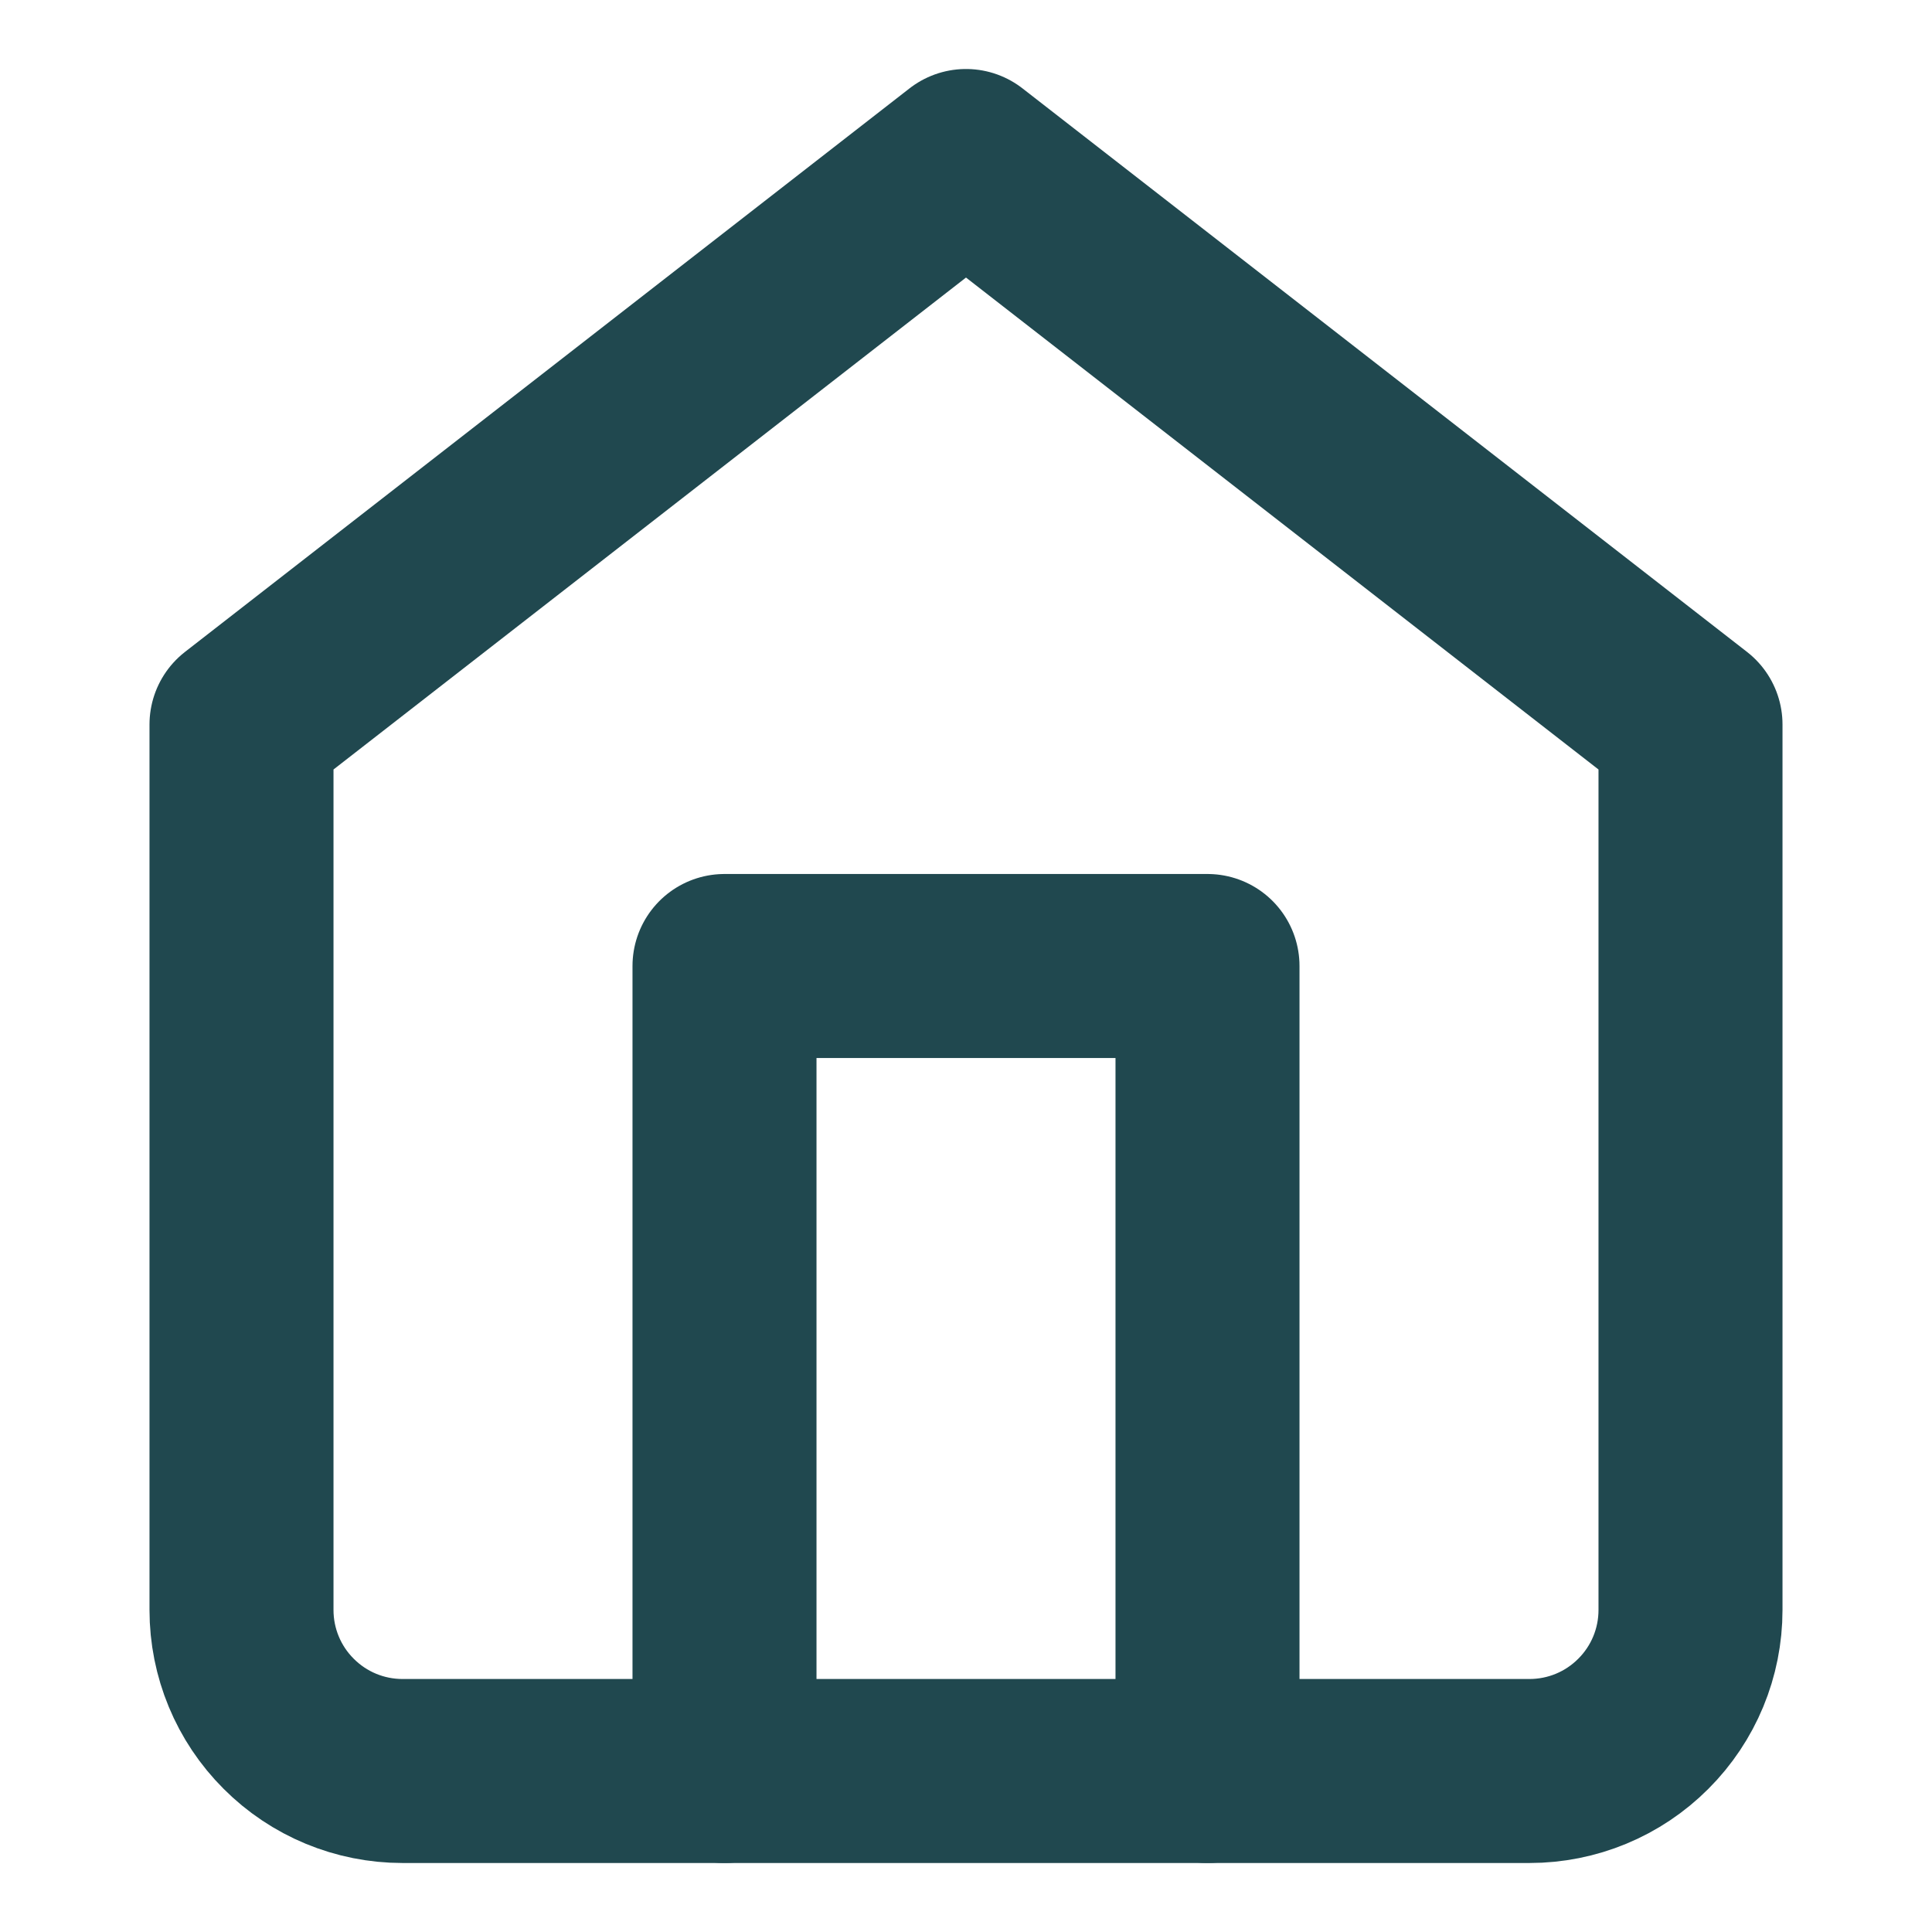
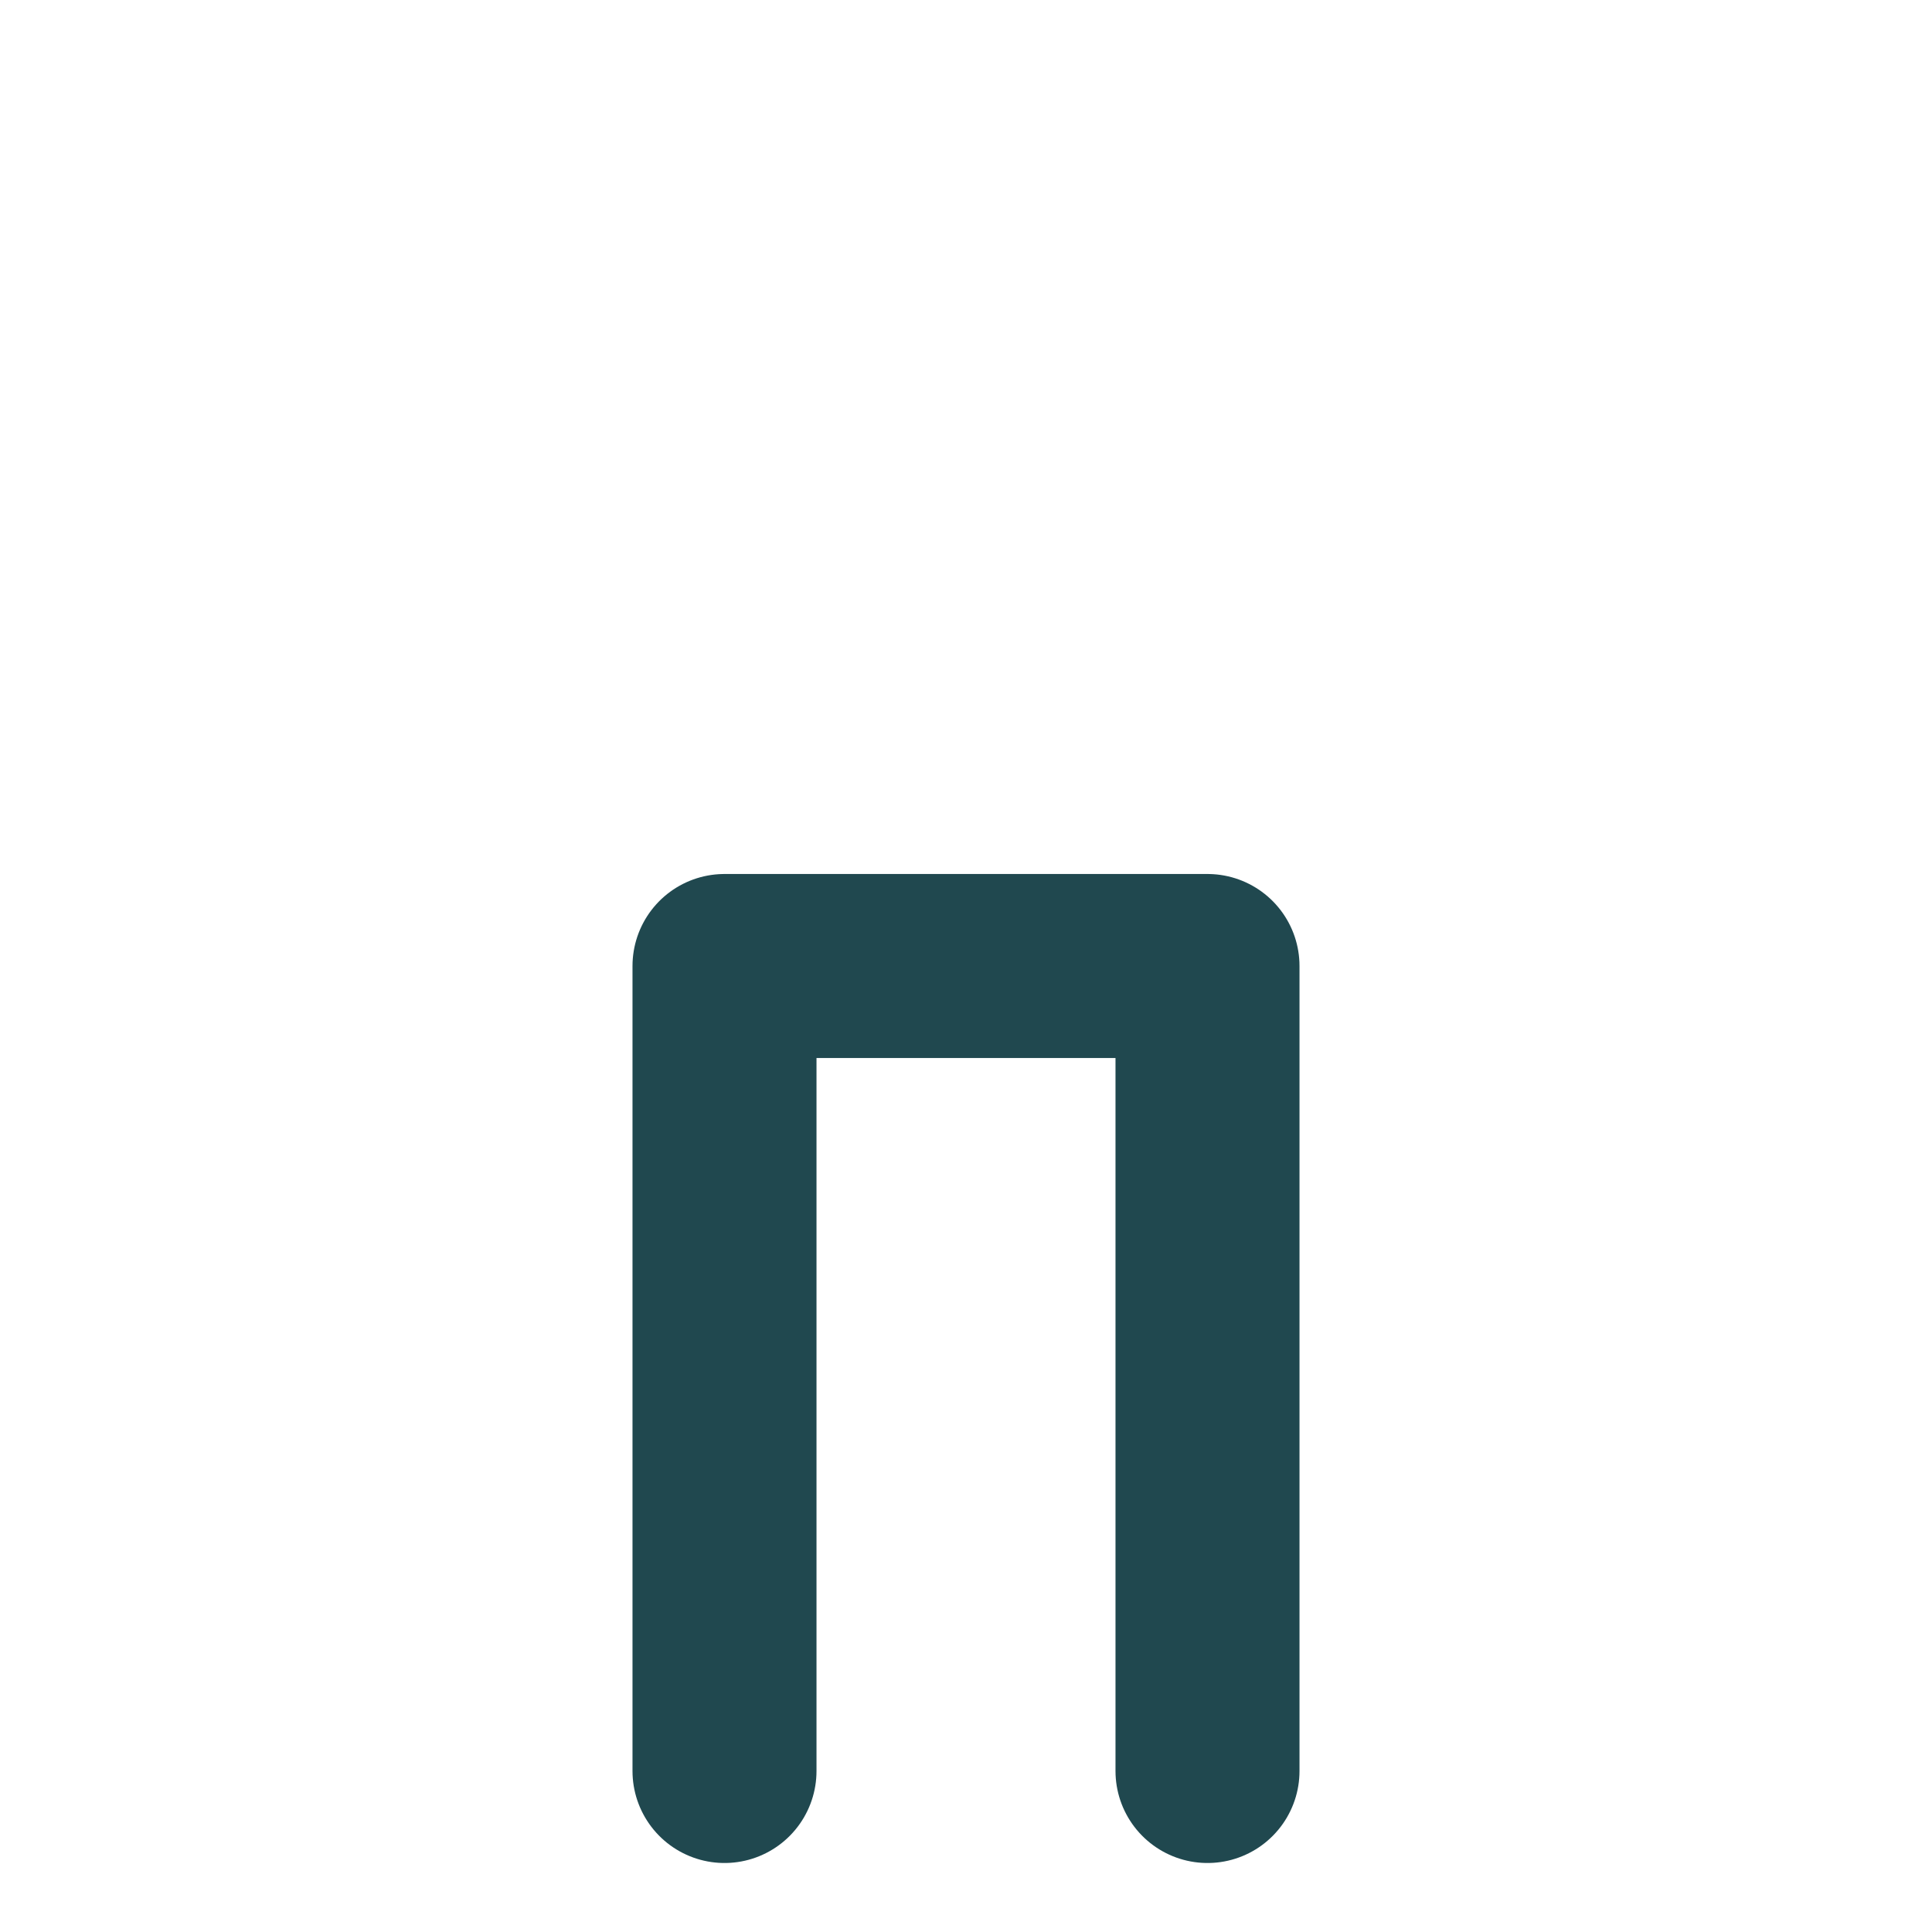
<svg xmlns="http://www.w3.org/2000/svg" width="21" height="21" viewBox="0 0 21 21" fill="none">
-   <path d="M2.625 7.875L10.5 1.75L18.375 7.875V17.5C18.375 17.964 18.191 18.409 17.862 18.737C17.534 19.066 17.089 19.25 16.625 19.25H4.375C3.911 19.25 3.466 19.066 3.138 18.737C2.809 18.409 2.625 17.964 2.625 17.5V7.875Z" stroke="#20484F" stroke-width="2" stroke-linecap="round" stroke-linejoin="round" />
  <path d="M7.875 19.25V10.5H13.125V19.25" stroke="#20484F" stroke-width="2" stroke-linecap="round" stroke-linejoin="round" />
</svg>